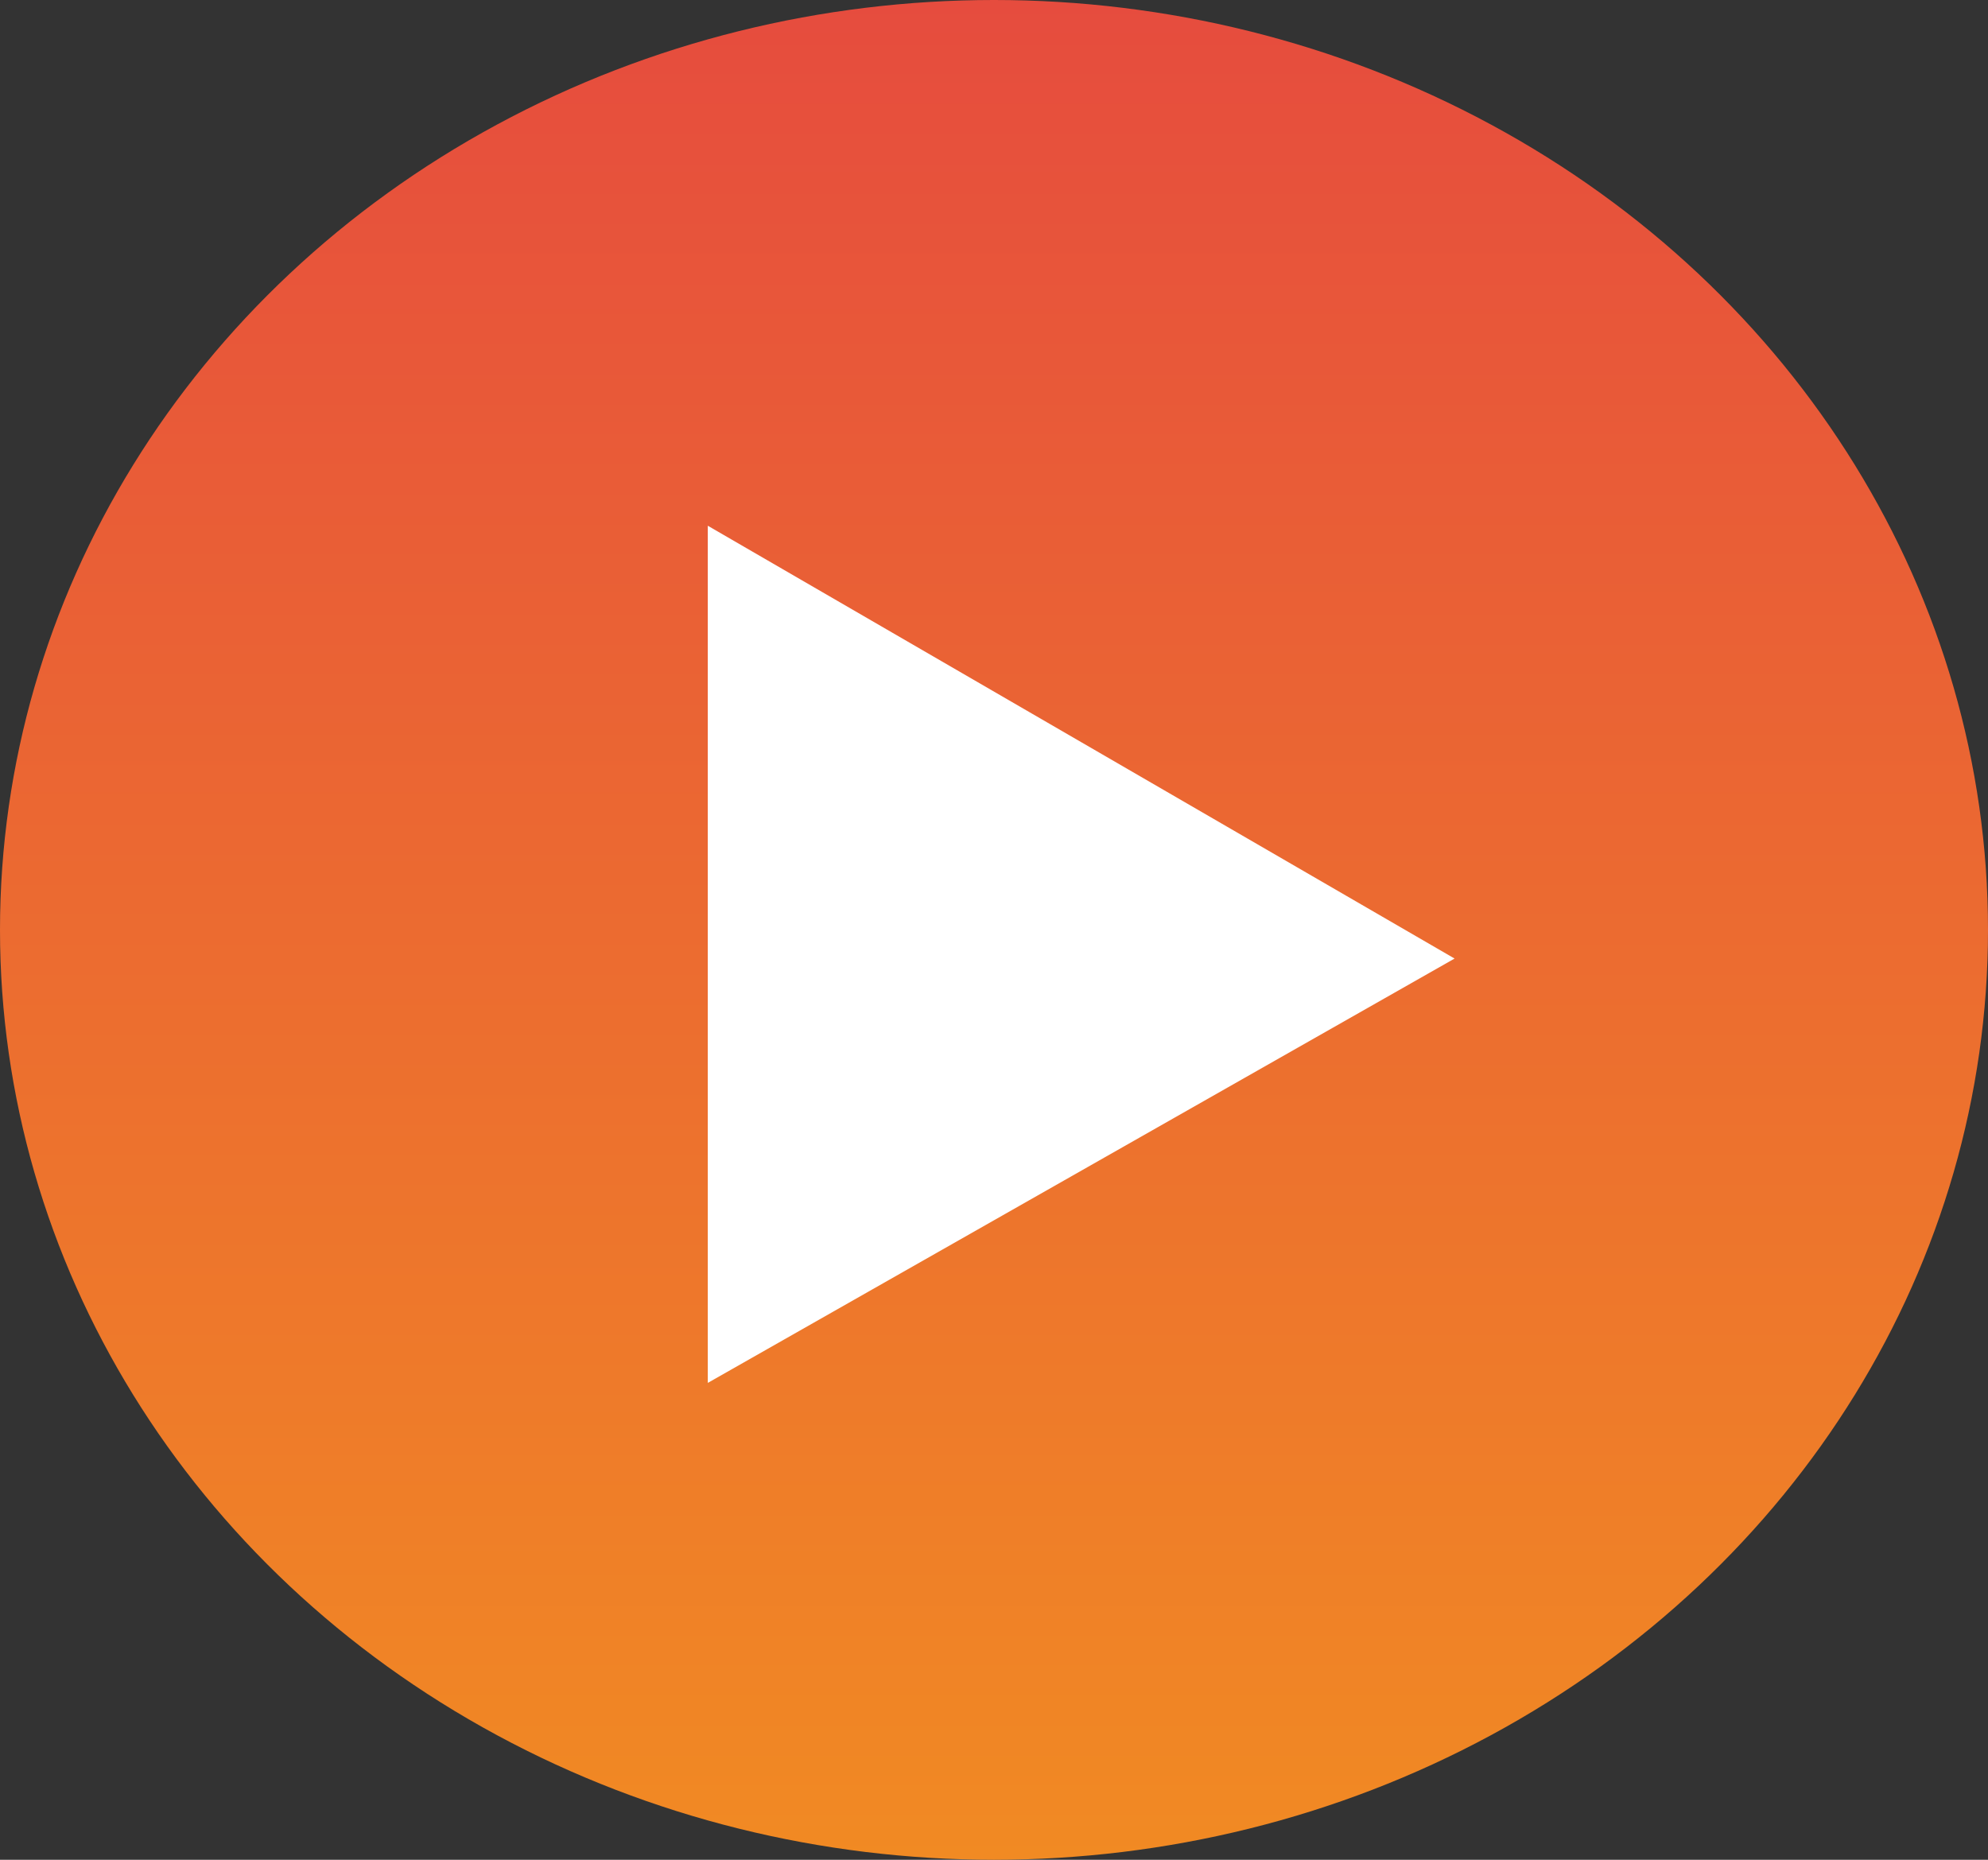
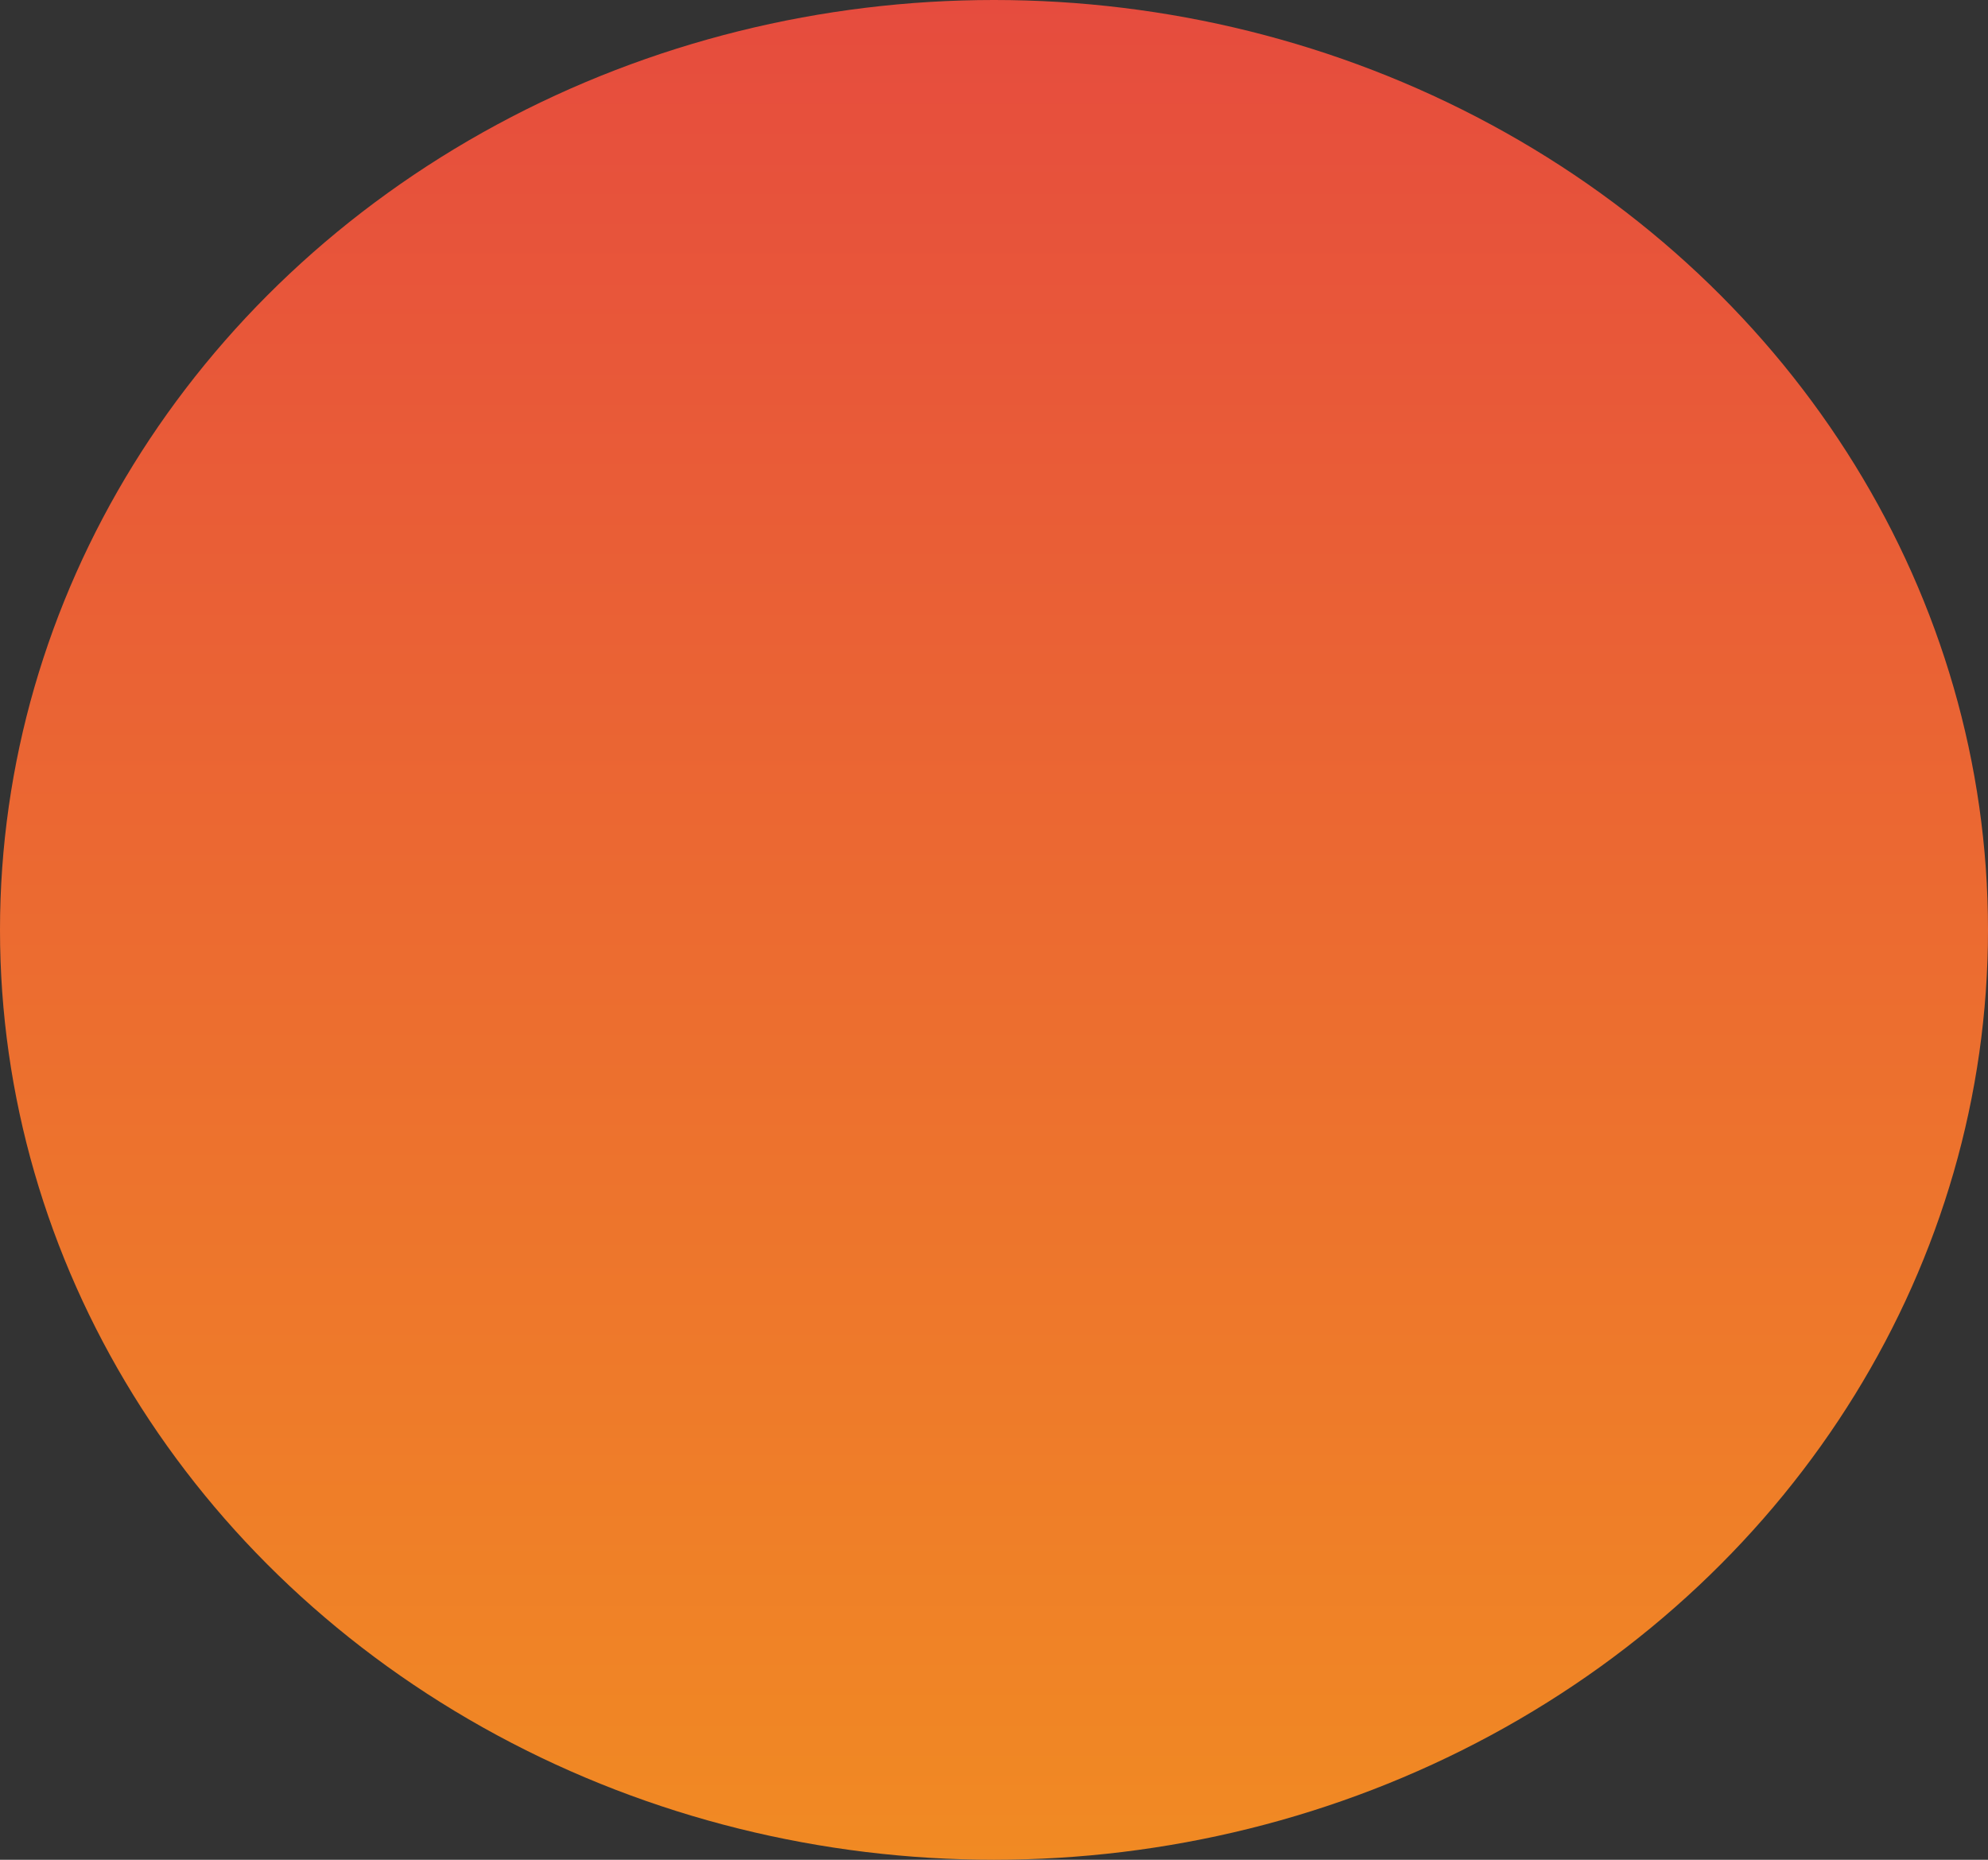
<svg xmlns="http://www.w3.org/2000/svg" viewBox="0 0 31 29">
  <rect x="0" y="0" width="31" height="29" fill="#333333" stroke="none" />
  <defs>
    <style>
      .cls-1 {
        fill: url(#linear-gradient);
      }

      .cls-2 {
        fill: #fff;
      }
    </style>
    <linearGradient id="linear-gradient" x1="0.5" x2="0.5" y2="1" gradientUnits="objectBoundingBox">
      <stop offset="0" stop-color="#e64c3e" />
      <stop offset="1" stop-color="#f18a23" />
    </linearGradient>
  </defs>
  <g id="Group_1247" data-name="Group 1247" transform="translate(-685 -745)">
    <ellipse id="Ellipse_115" data-name="Ellipse 115" class="cls-1" cx="15.5" cy="14.5" rx="15.5" ry="14.5" transform="translate(685 745)" />
-     <path id="Path_1164" data-name="Path 1164" class="cls-2" d="M11.645,6.749,0,0V13.366Z" transform="translate(696.037 753.198)" />
  </g>
</svg>